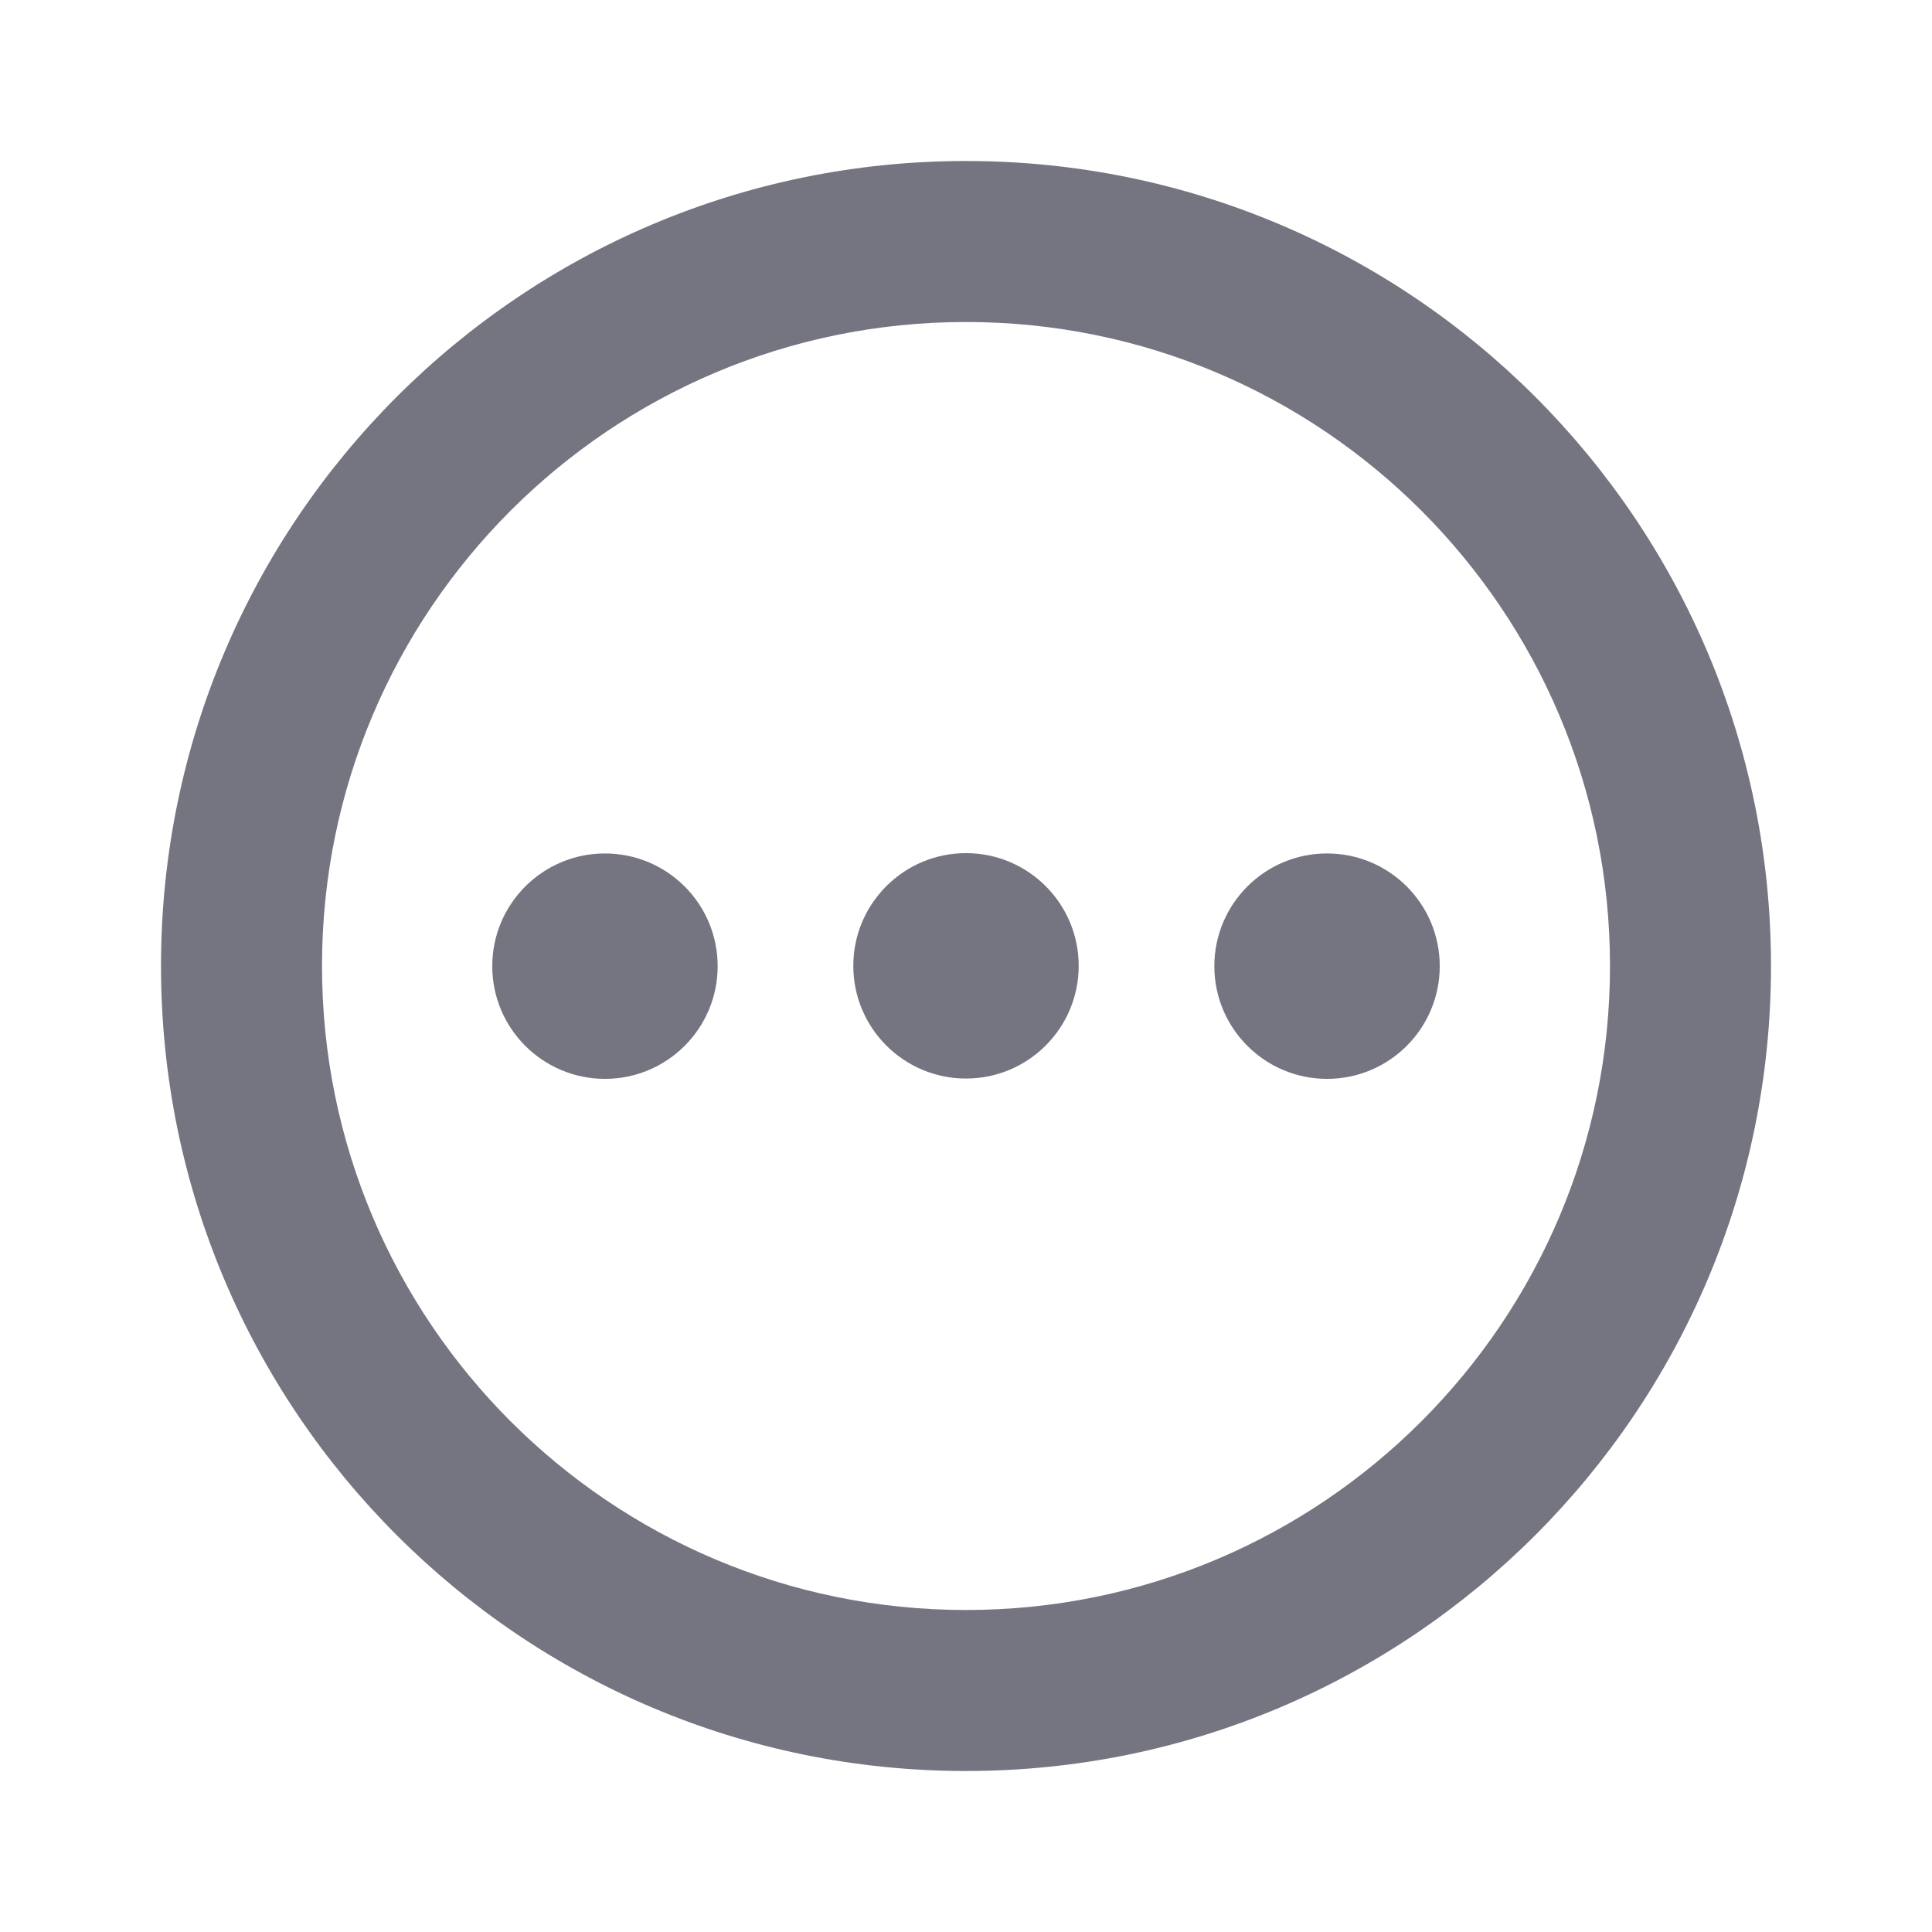
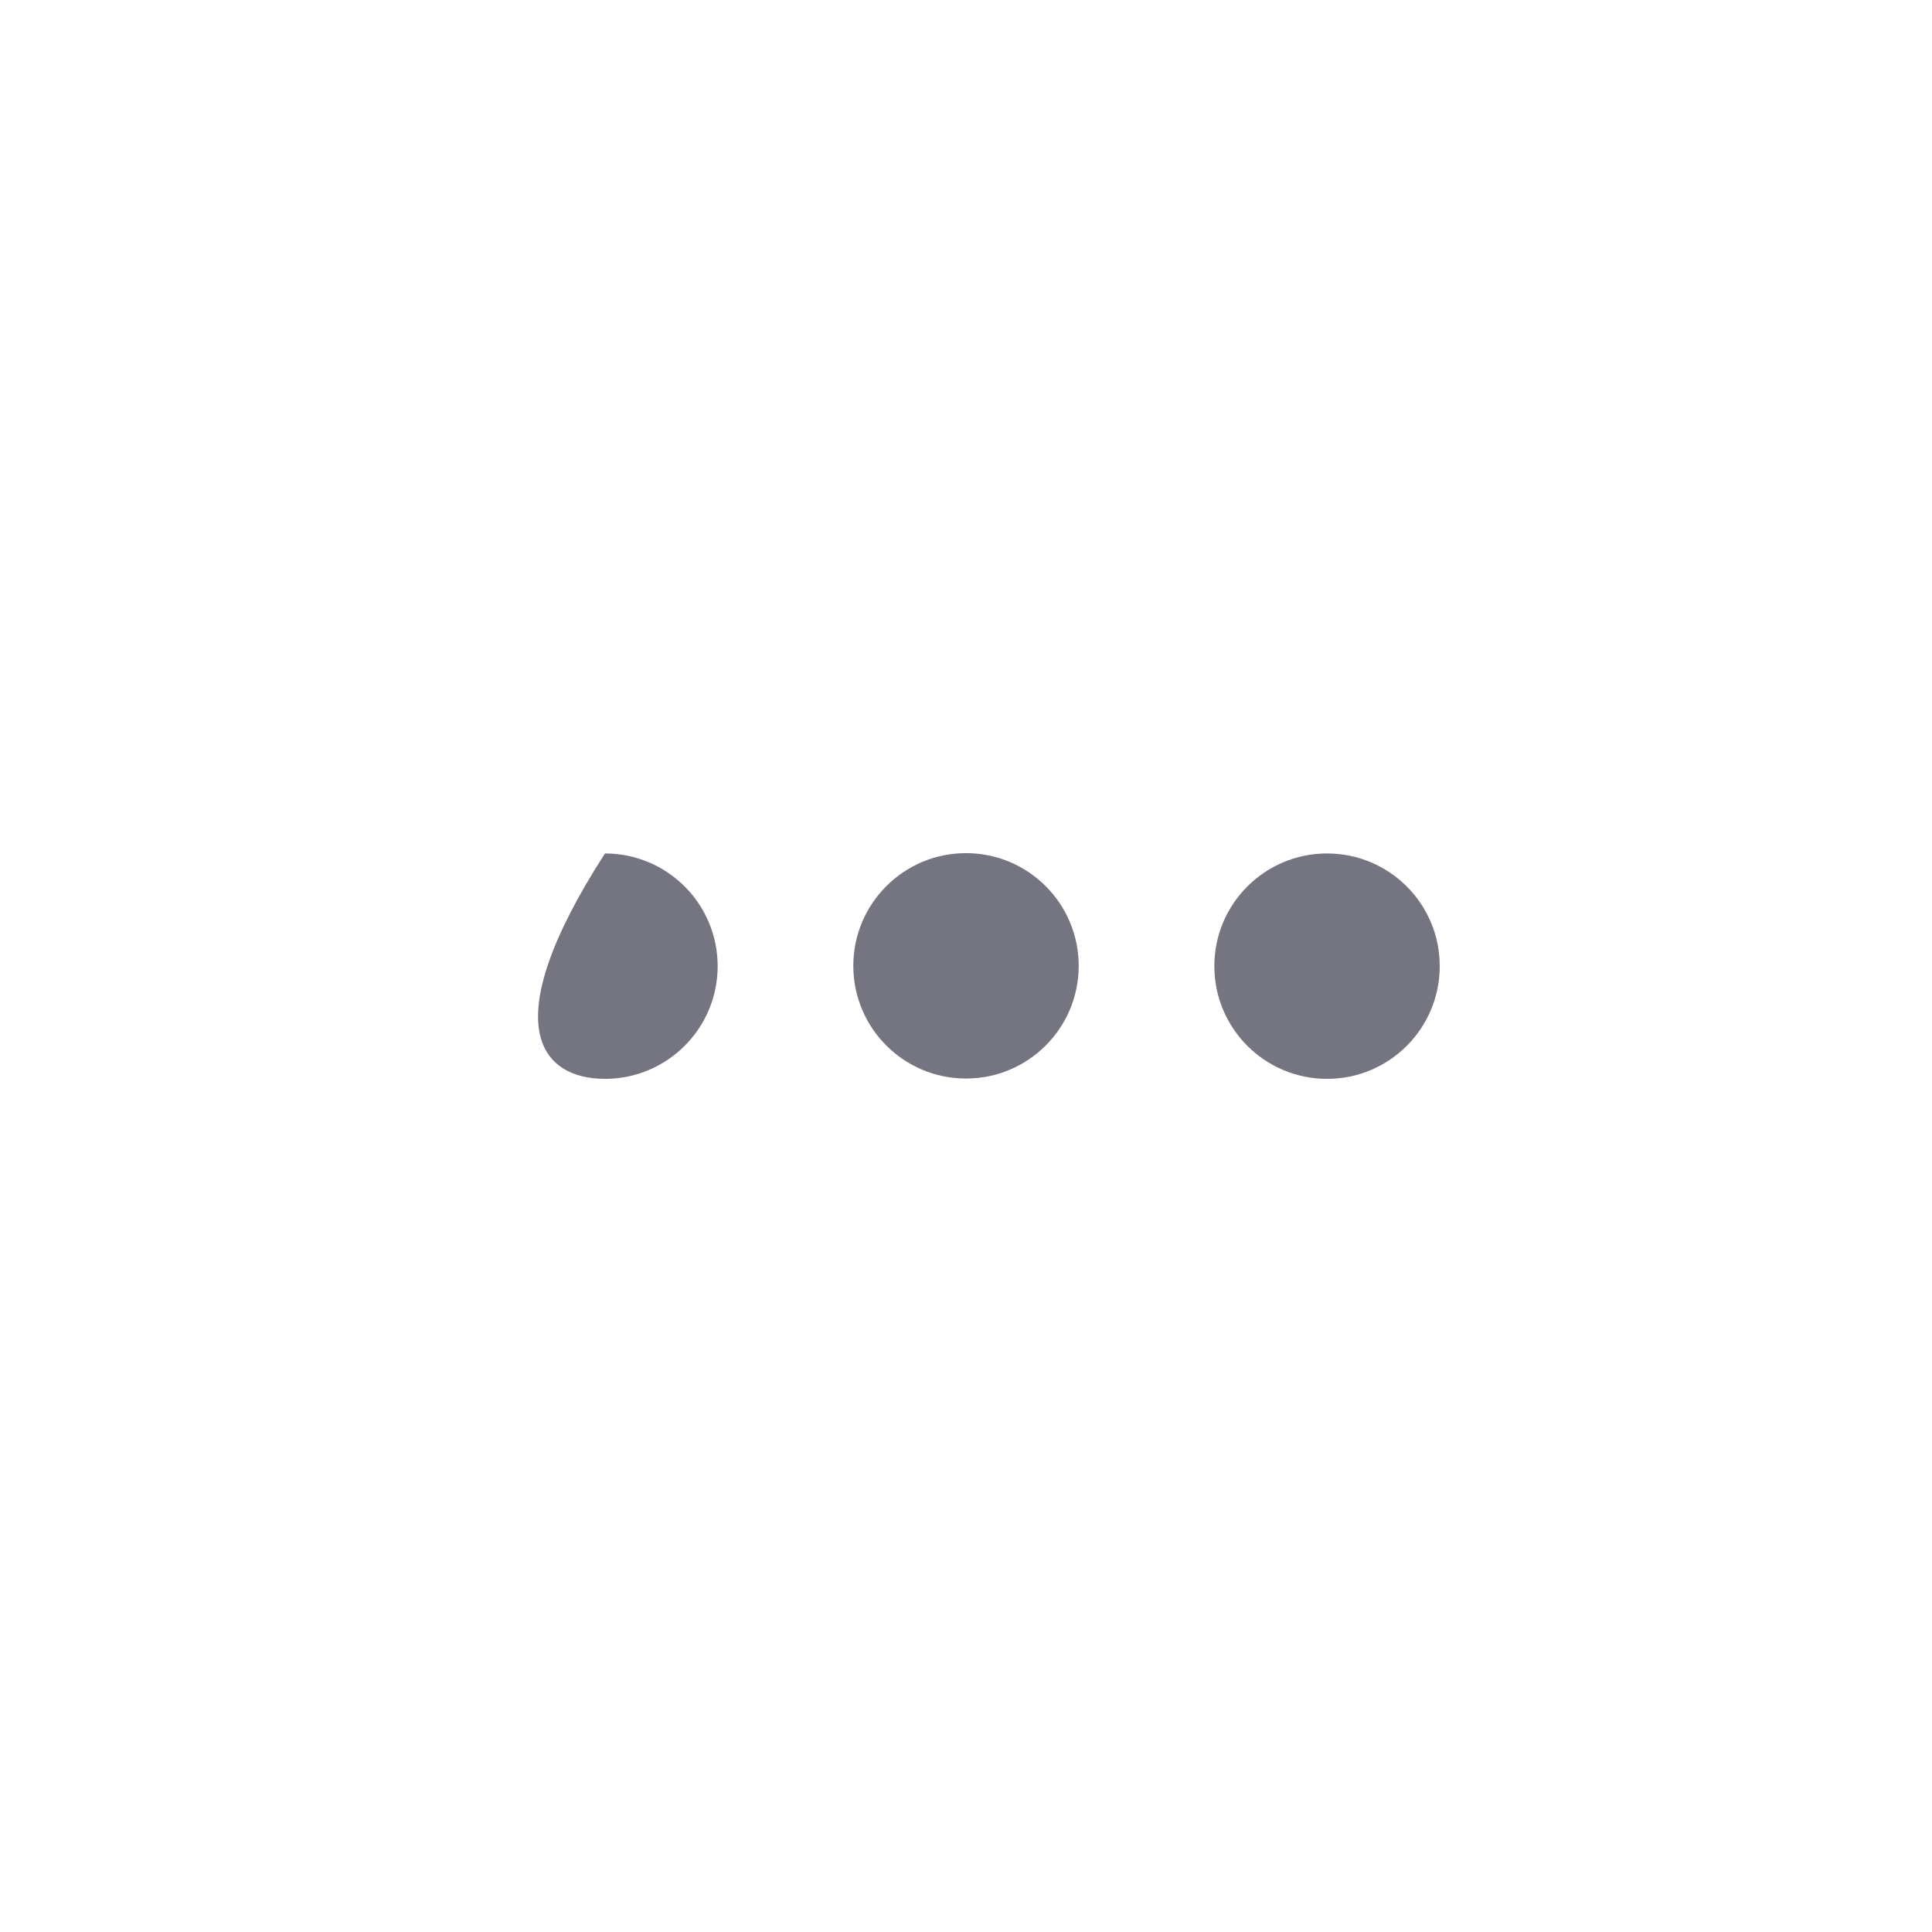
<svg xmlns="http://www.w3.org/2000/svg" width="24" height="24" viewBox="0 0 24 24" fill="none">
-   <path d="M7.515 13.402C8.288 13.402 8.915 12.775 8.915 12.002C8.915 11.228 8.288 10.602 7.515 10.602C6.742 10.602 6.115 11.228 6.115 12.002C6.115 12.775 6.742 13.402 7.515 13.402Z" fill="#747580" />
+   <path d="M7.515 13.402C8.288 13.402 8.915 12.775 8.915 12.002C8.915 11.228 8.288 10.602 7.515 10.602C6.115 12.775 6.742 13.402 7.515 13.402Z" fill="#747580" />
  <path d="M17.885 12.002C17.885 12.775 17.259 13.402 16.485 13.402C15.712 13.402 15.085 12.775 15.085 12.002C15.085 11.228 15.712 10.602 16.485 10.602C17.259 10.602 17.885 11.228 17.885 12.002Z" fill="#747580" />
  <path d="M12 13.398C12.773 13.398 13.4 12.771 13.4 11.998C13.4 11.225 12.773 10.598 12 10.598C11.227 10.598 10.6 11.225 10.6 11.998C10.6 12.771 11.227 13.398 12 13.398Z" fill="#747580" />
-   <path fill-rule="evenodd" clip-rule="evenodd" d="M22 12C22 17.523 17.523 22 12 22C6.477 22 2 17.523 2 12C2 6.477 6.477 2 12 2C17.523 2 22 6.477 22 12ZM20 12C20 16.418 16.418 20 12 20C7.582 20 4 16.418 4 12C4 7.582 7.582 4 12 4C16.418 4 20 7.582 20 12Z" fill="#747580" />
</svg>